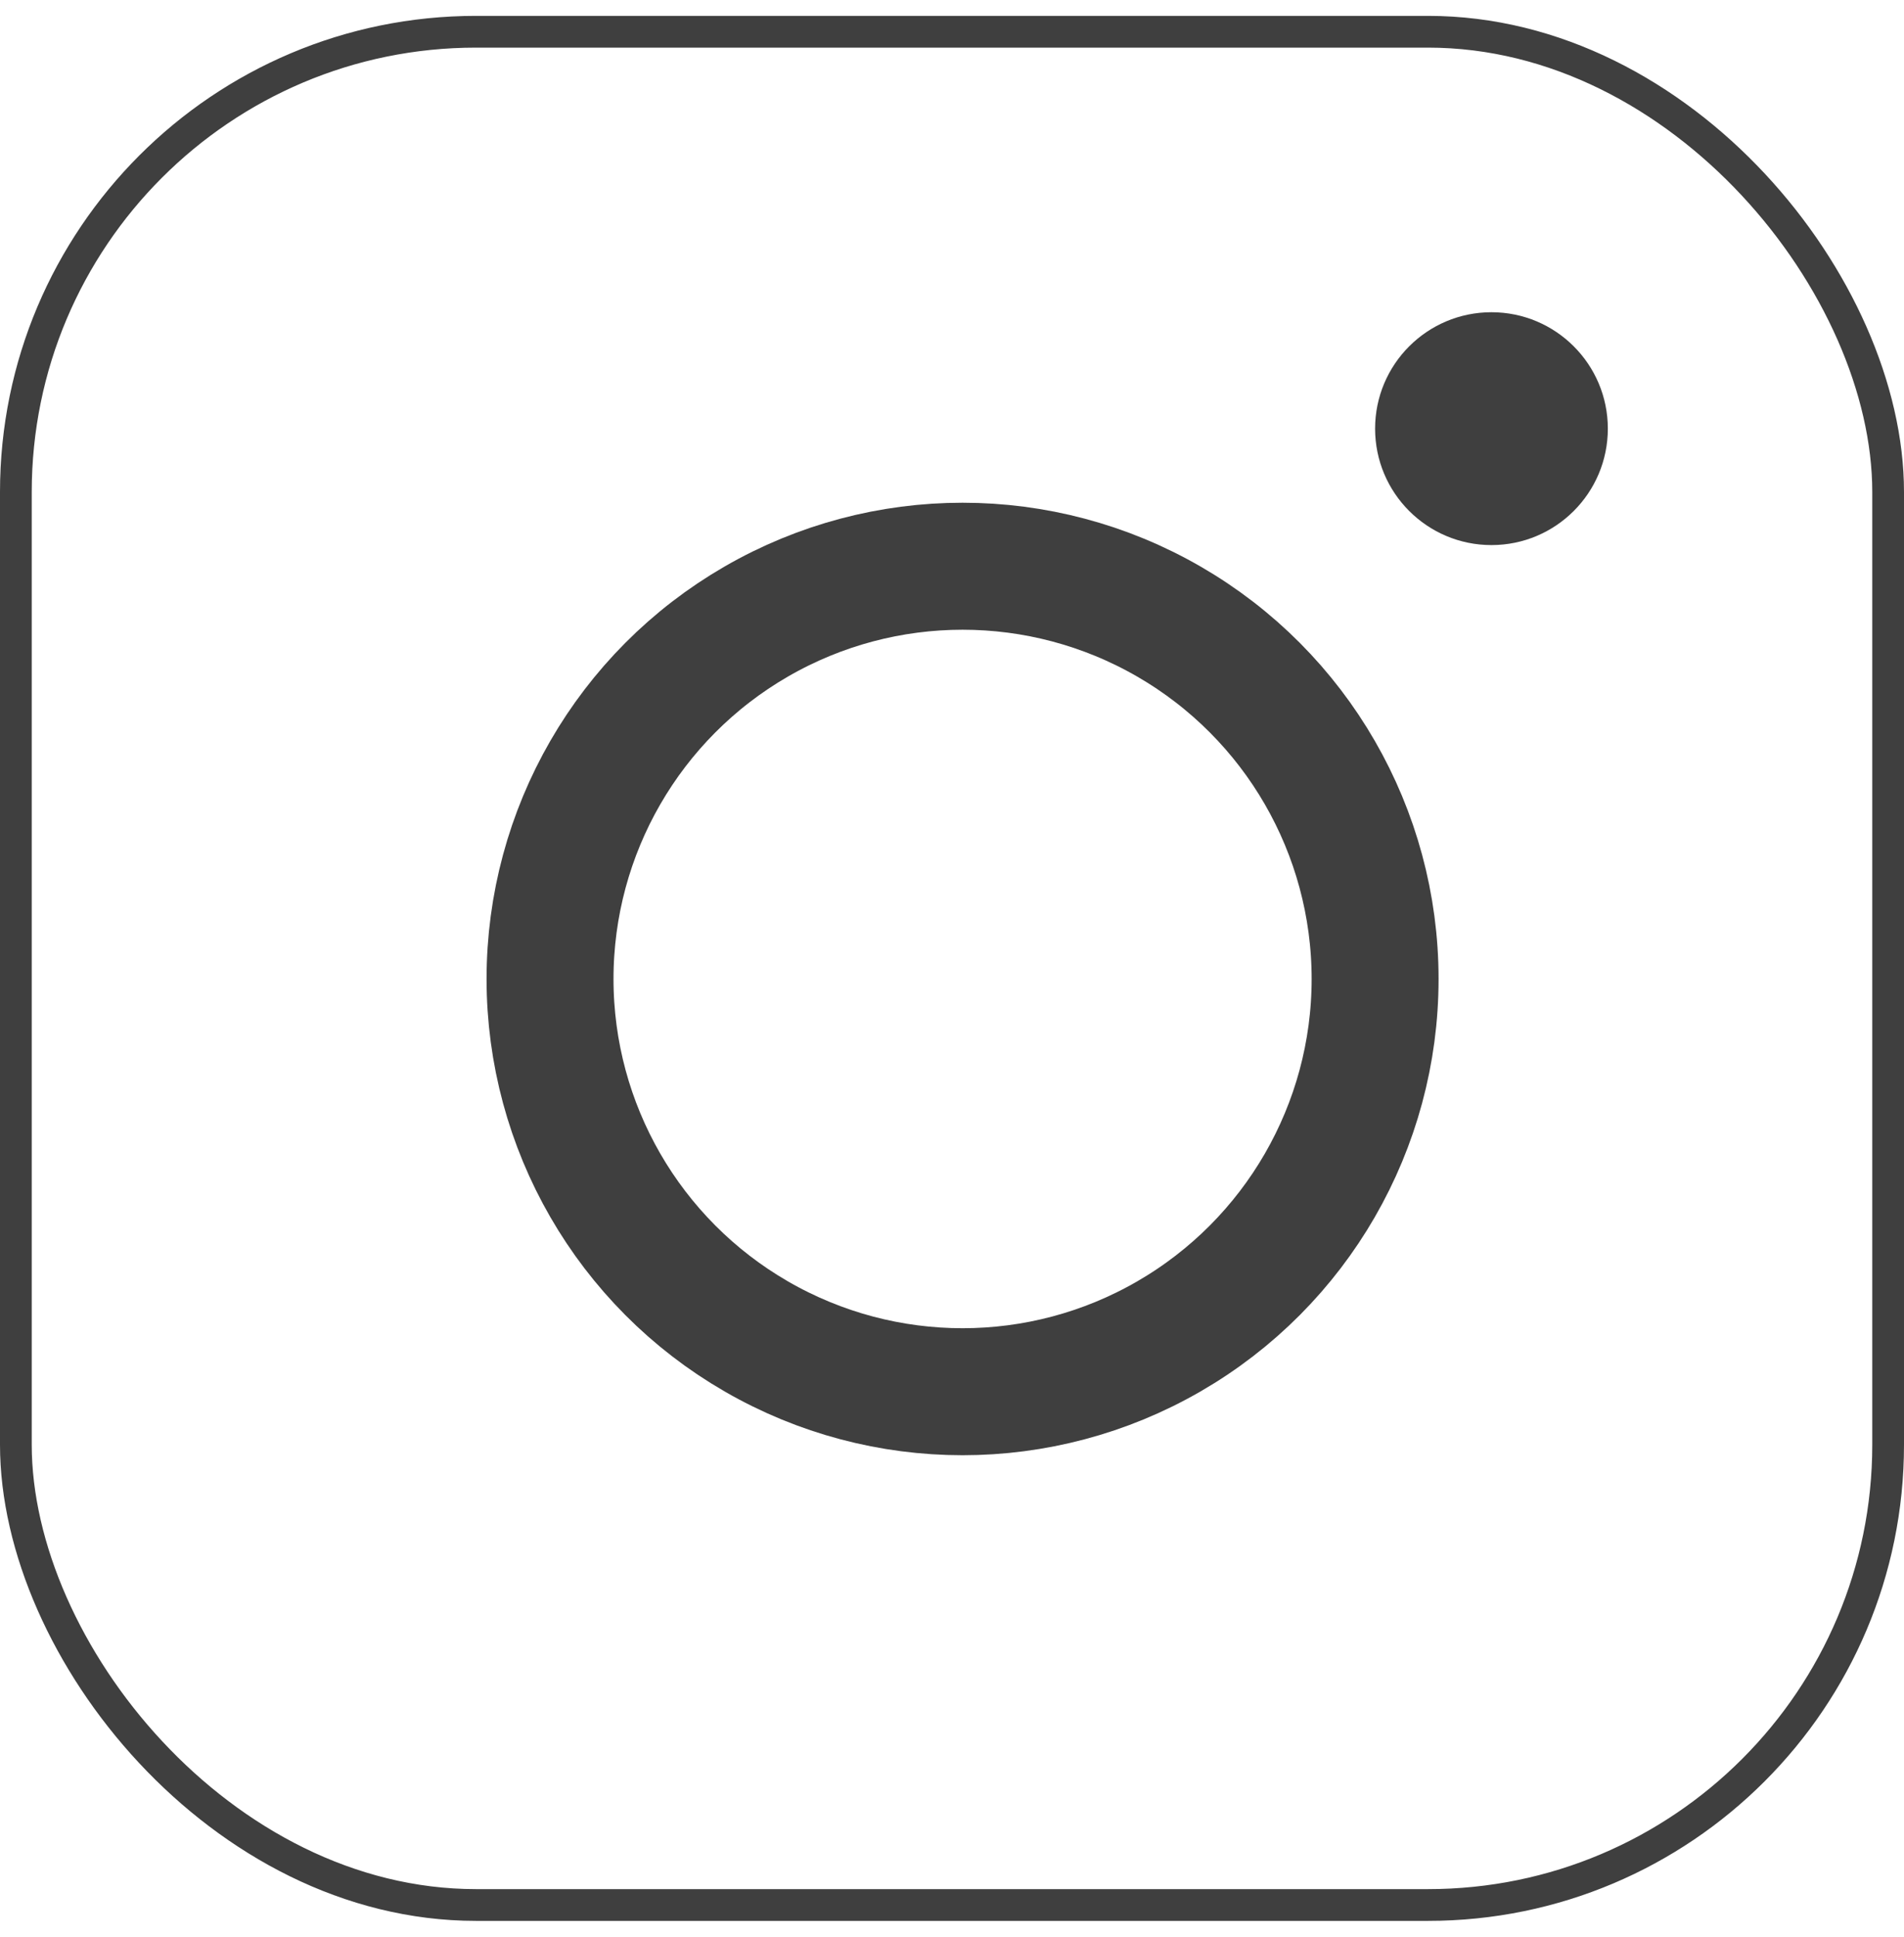
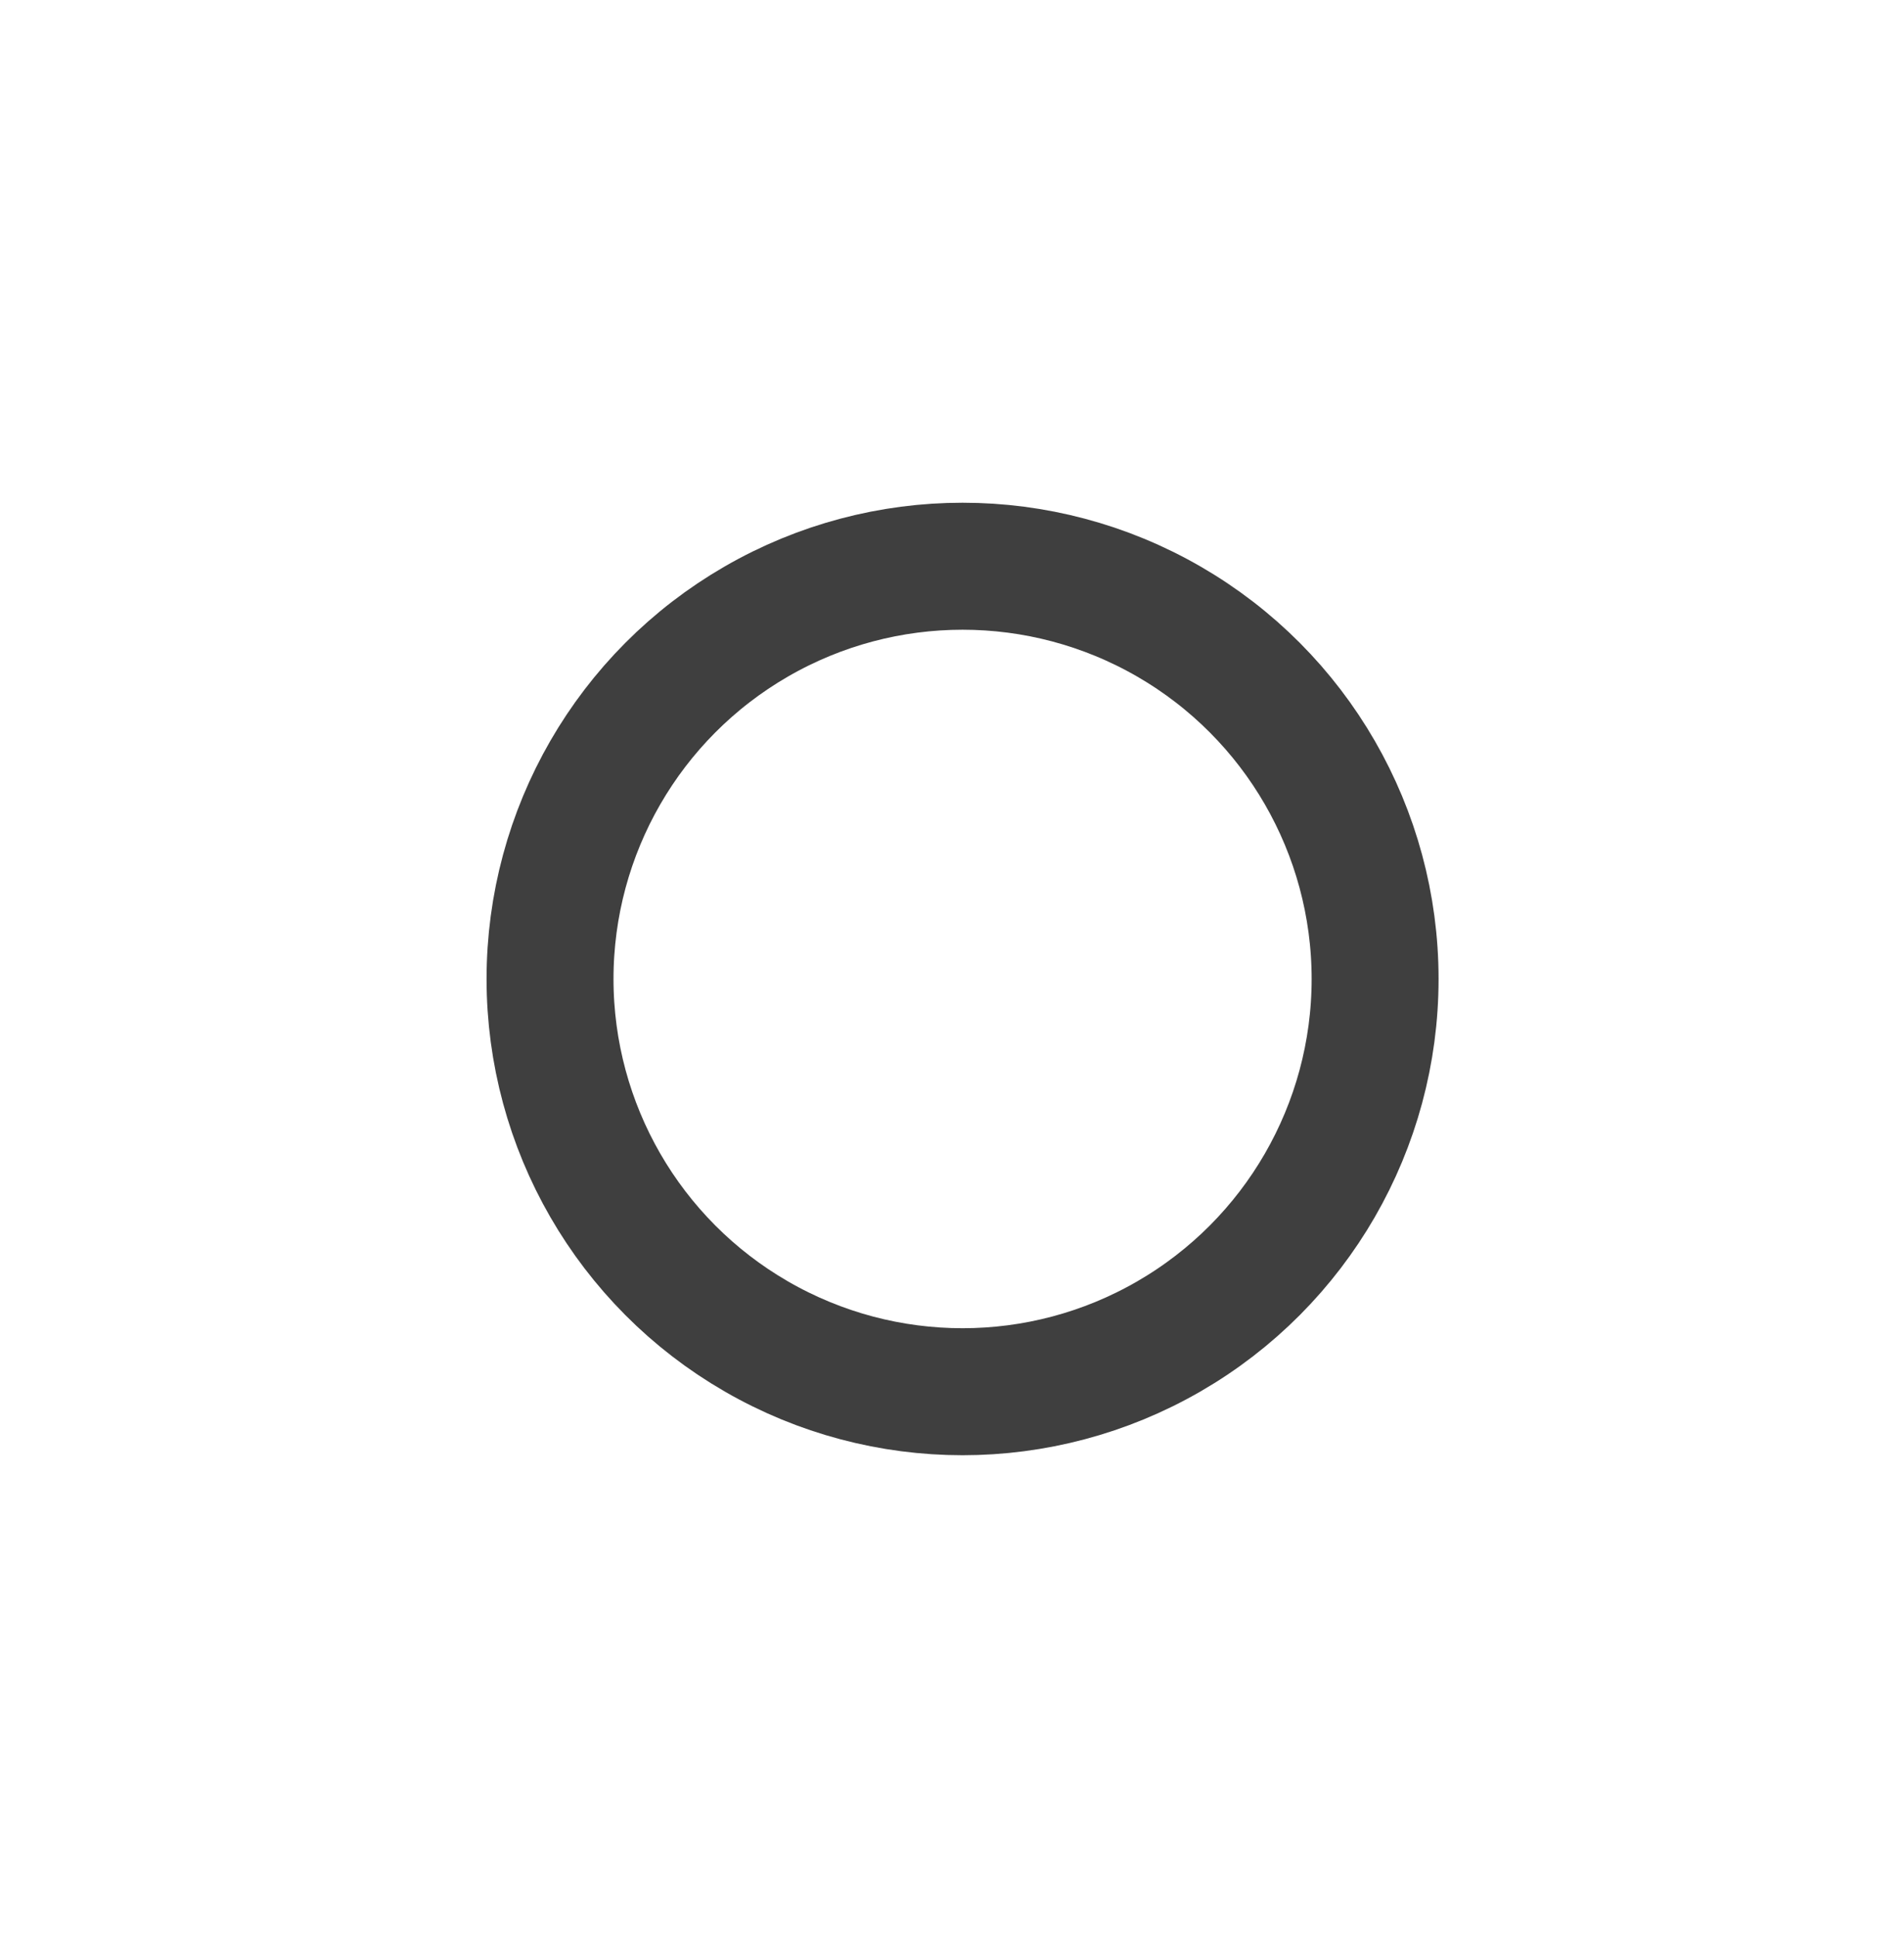
<svg xmlns="http://www.w3.org/2000/svg" width="60" height="61" viewBox="0 0 60 61" fill="none">
  <circle cx="30.333" cy="30.834" r="13" stroke="#3F3F3F" stroke-width="4" />
-   <rect x="0.5" y="1" width="59" height="59" rx="14.5" stroke="#3F3F3F" />
-   <circle cx="47" cy="13.501" r="3.667" fill="#3F3F3F" />
</svg>